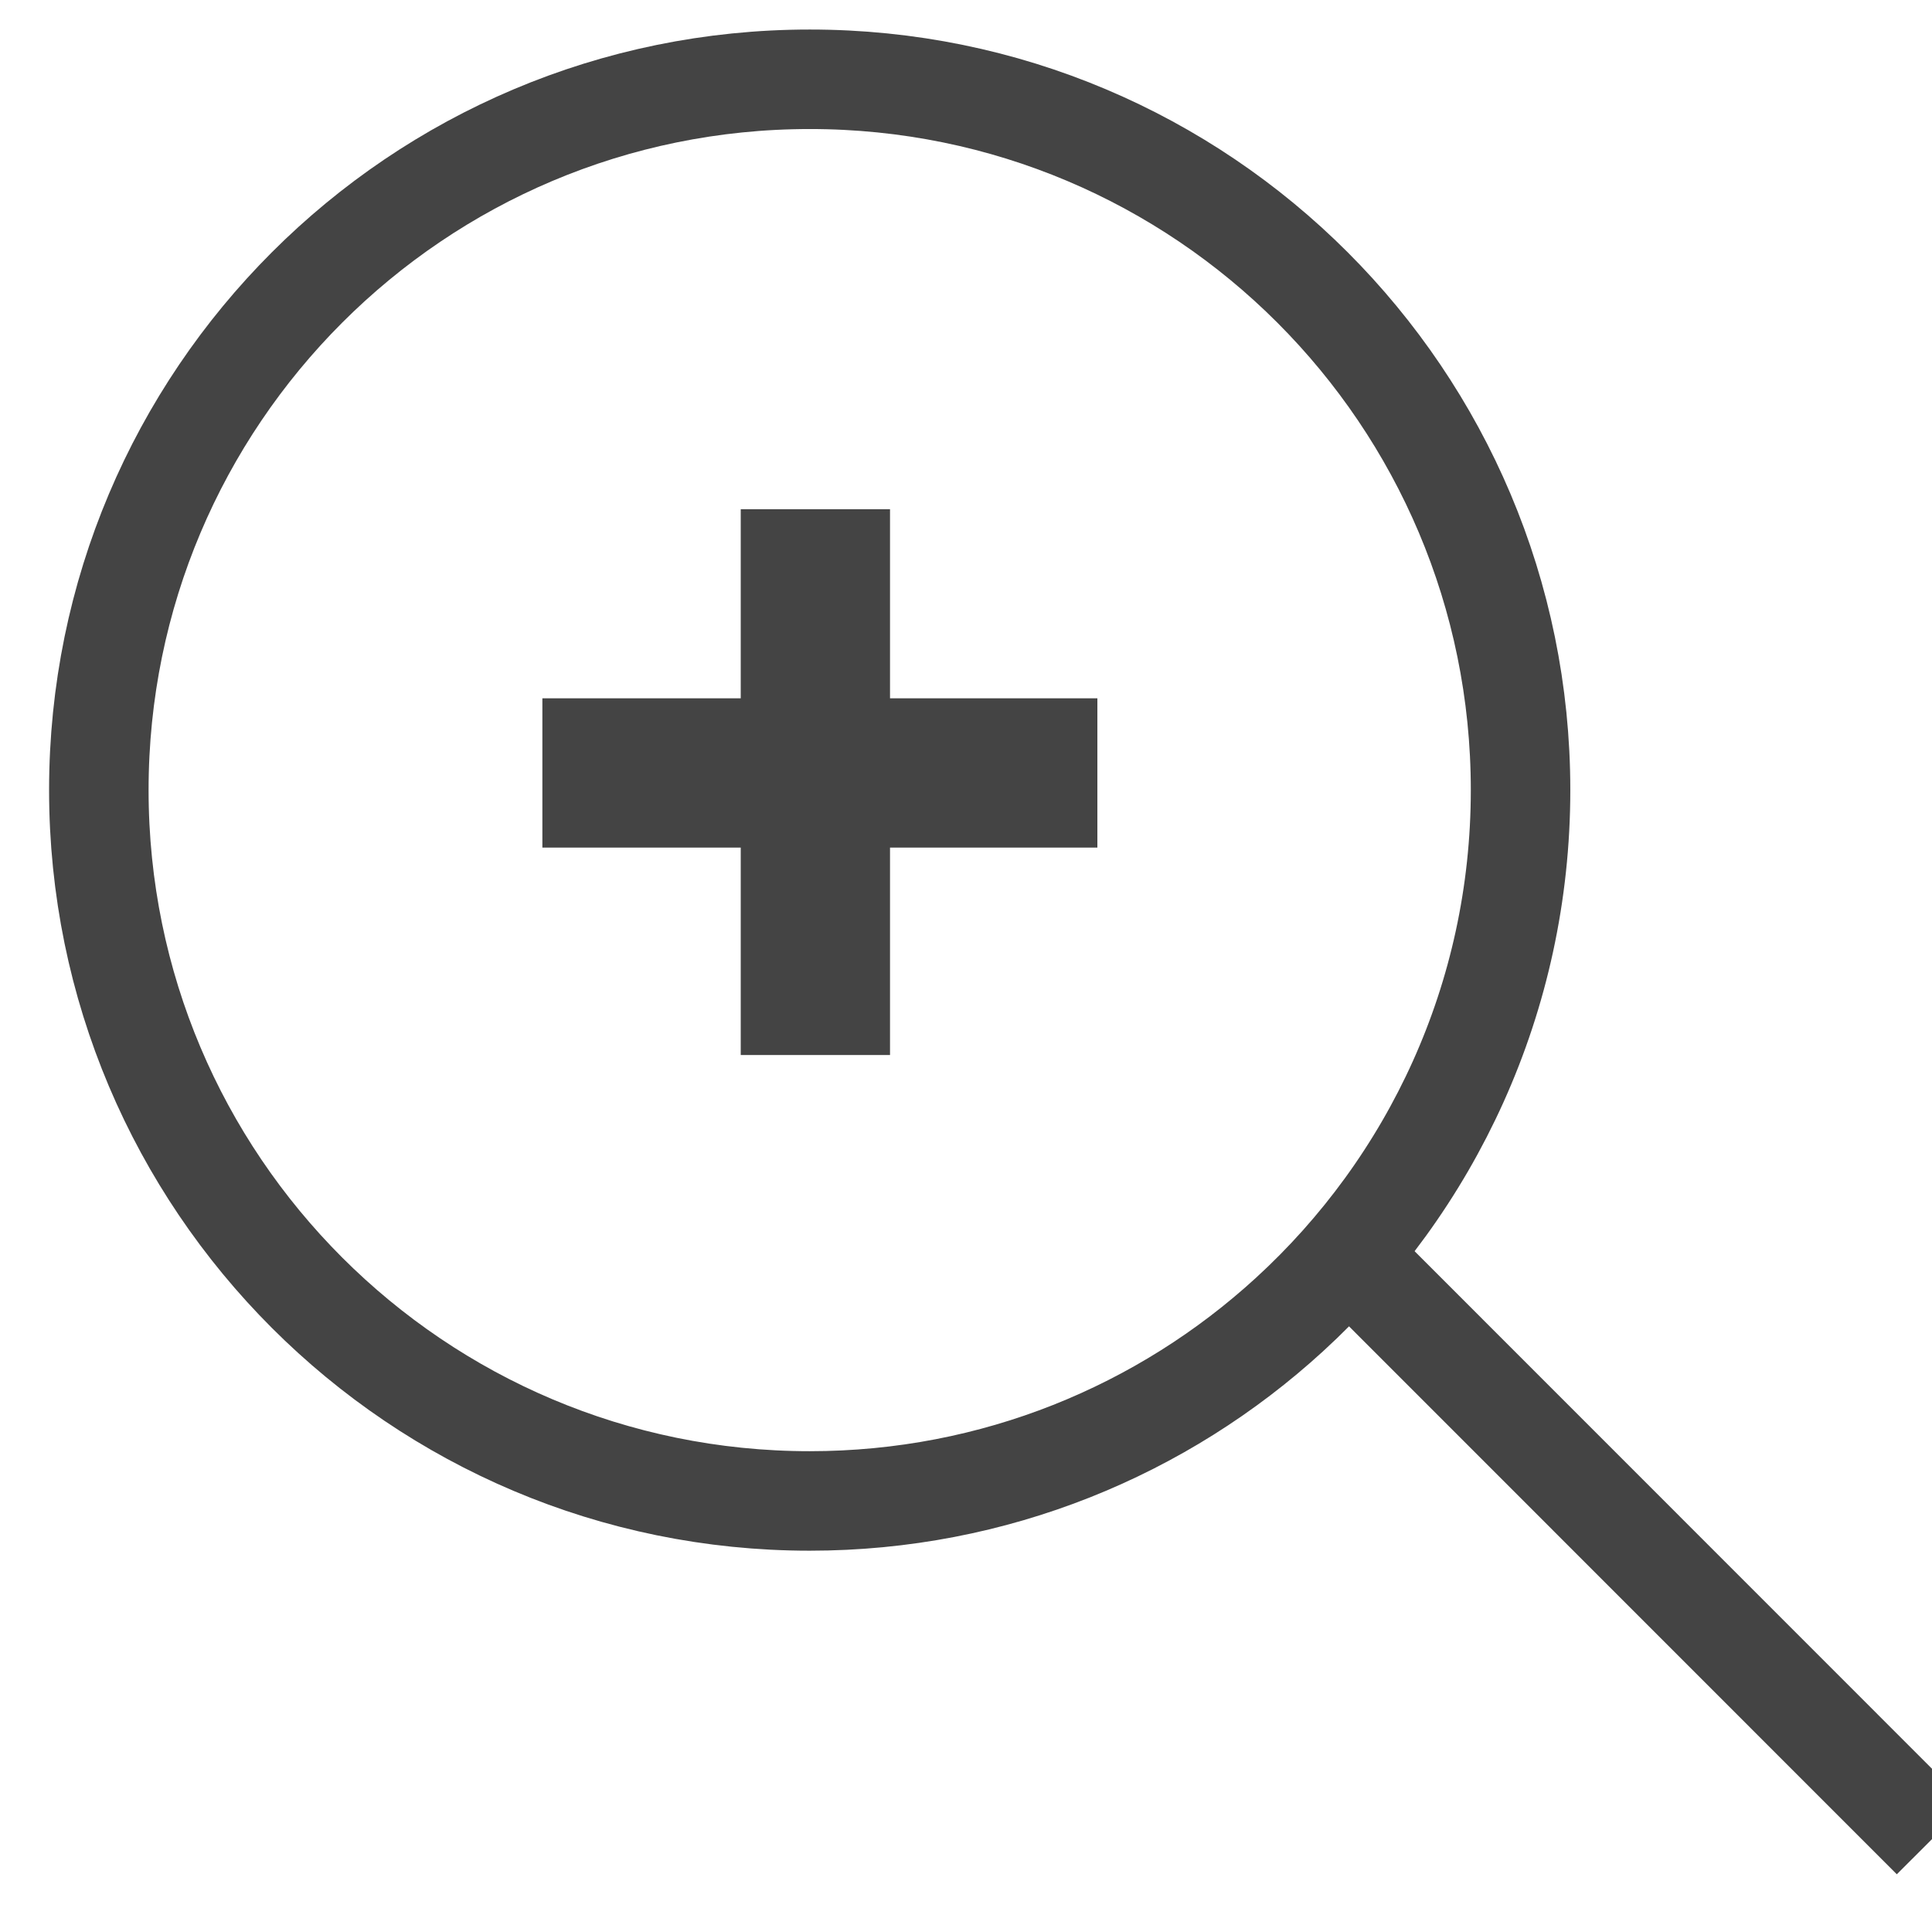
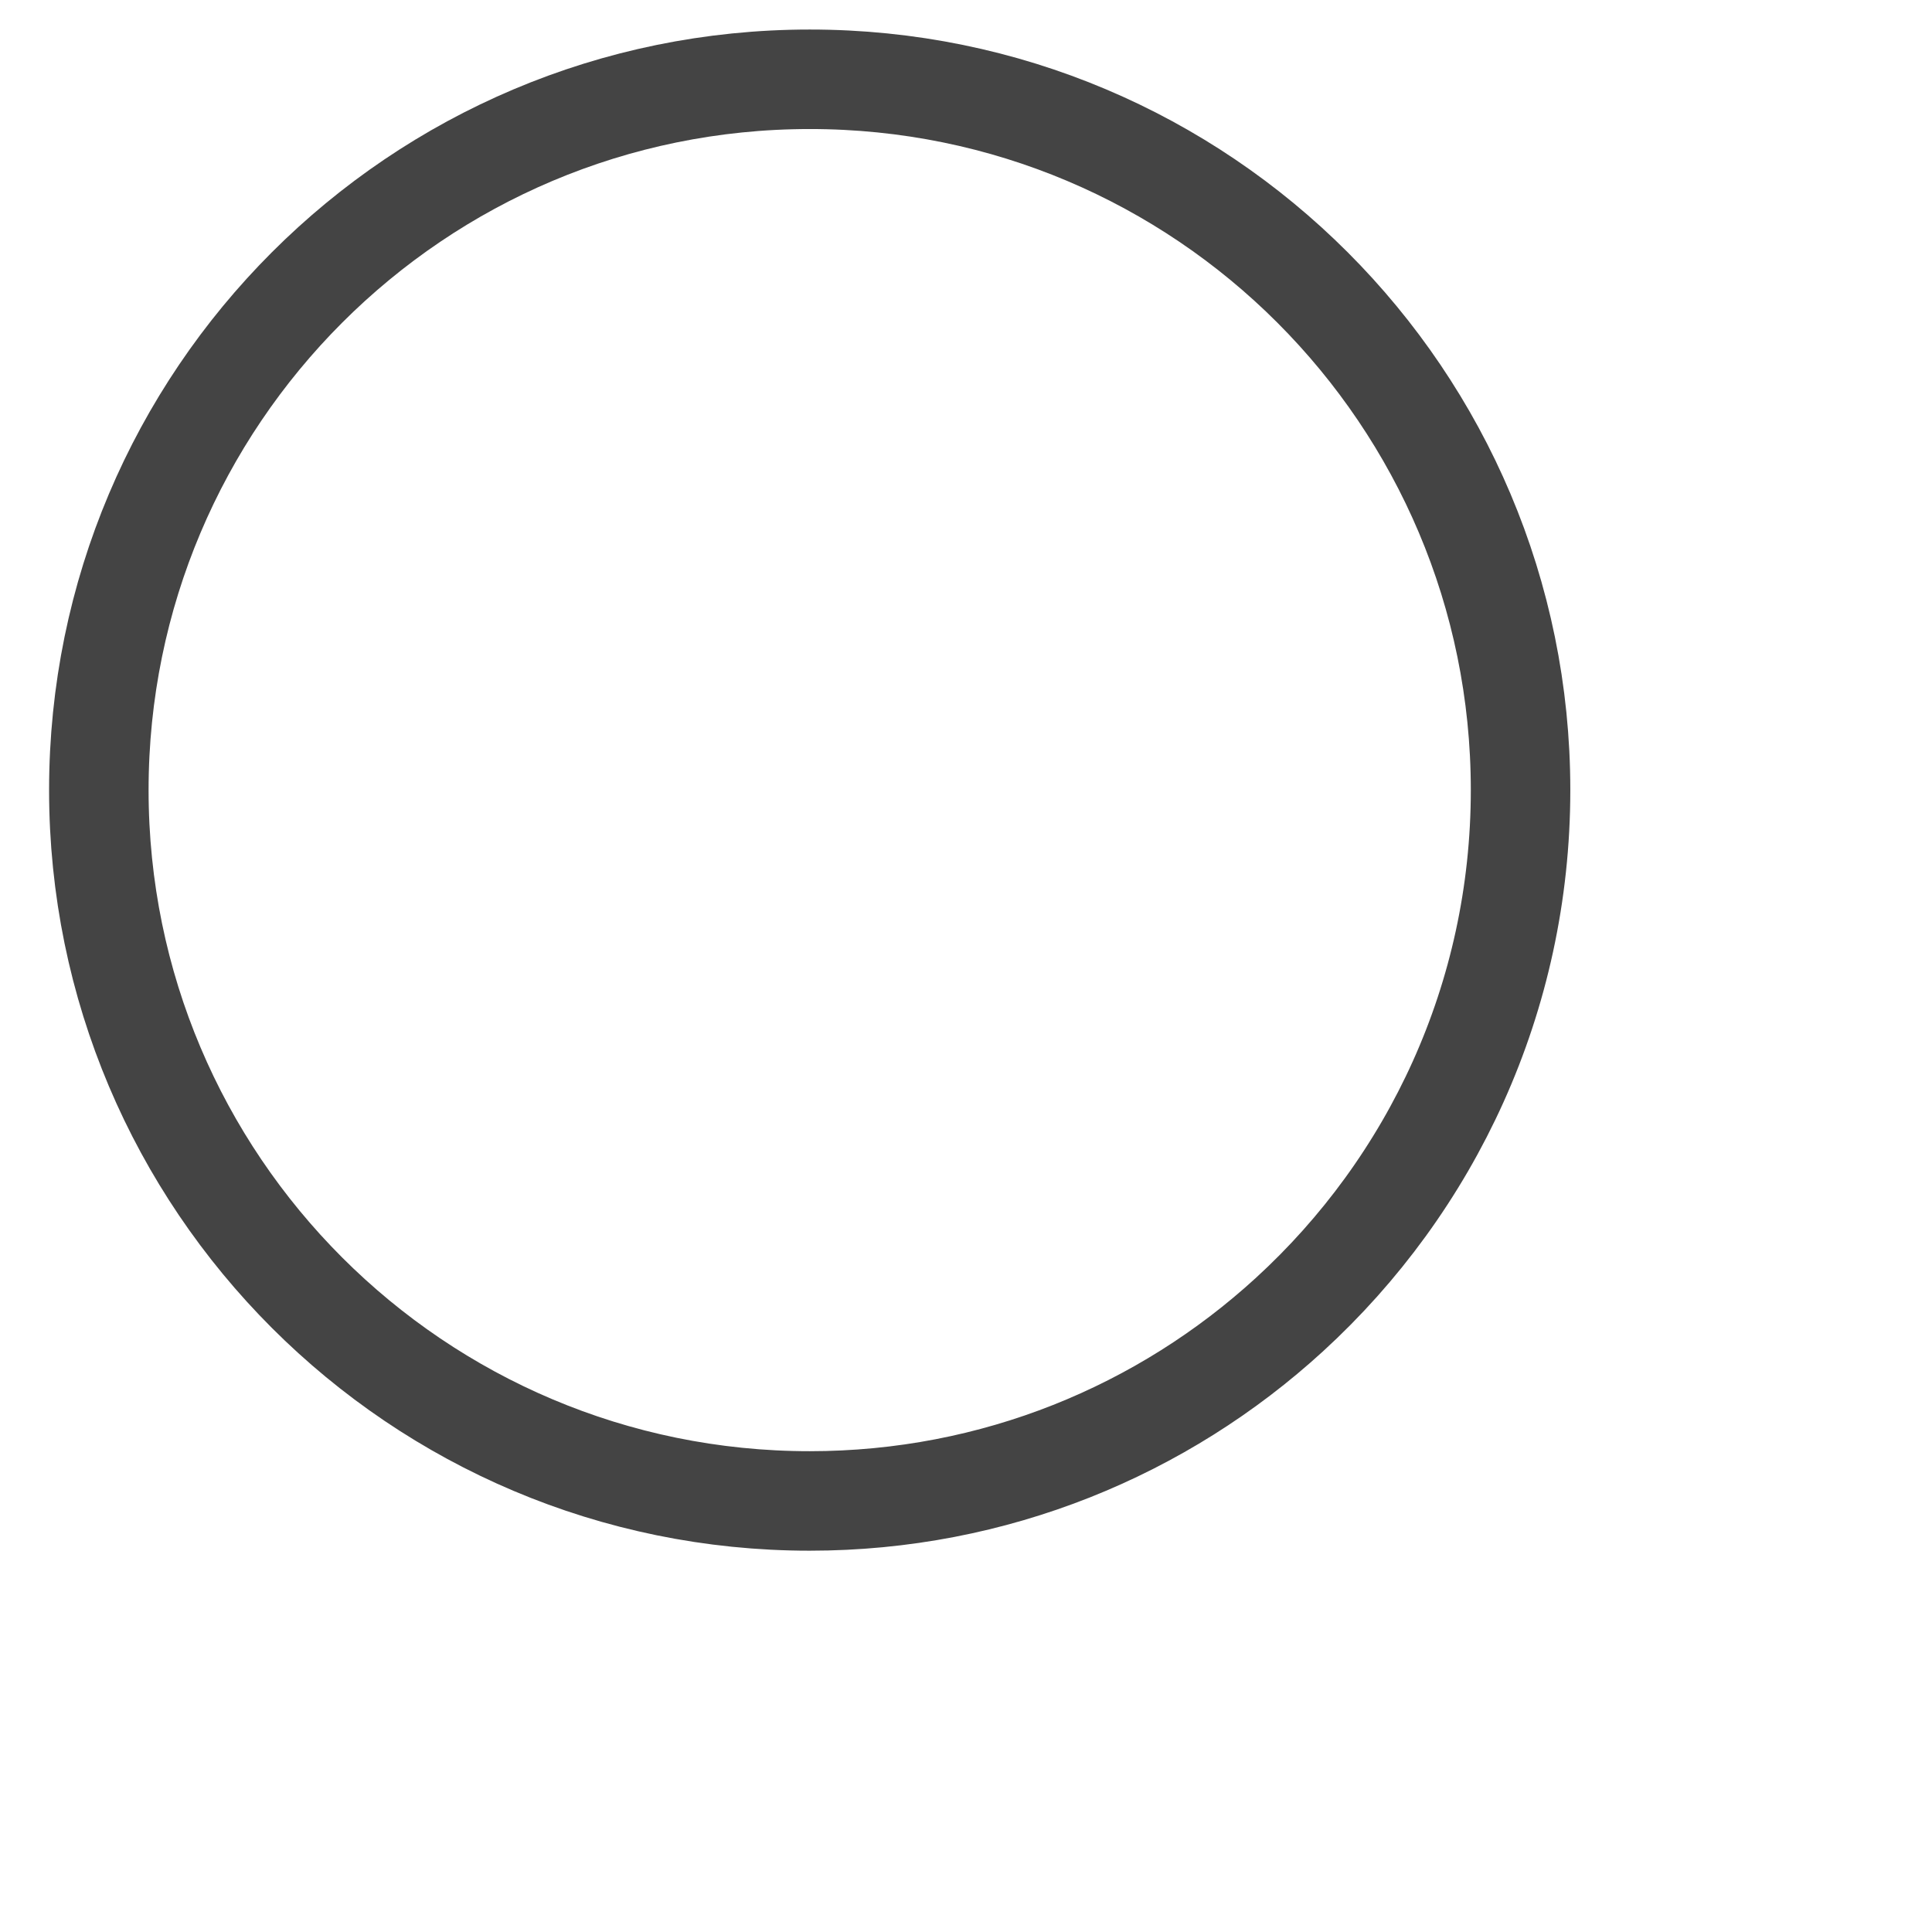
<svg xmlns="http://www.w3.org/2000/svg" version="1.1" id="Layer_1" x="0px" y="0px" width="26px" height="26px" viewBox="8 7 26 26" enable-background="new 8 7 26 26" xml:space="preserve">
  <path fill="none" stroke="#444444" stroke-width="1.339" d="M28.463,17.632c0,2.796-1.199,5.311-3.111,7.06  c-1.701,1.557-3.966,2.507-6.455,2.507c-5.284,0-9.567-4.283-9.567-9.566c0-5.284,4.283-9.566,9.567-9.566  C24.182,8.065,28.463,12.348,28.463,17.632z" />
-   <line fill="none" stroke="#444444" stroke-width="1.339" x1="34" y1="31.75" x2="26.219" y2="23.967" />
-   <line fill="none" stroke="#444444" stroke-width="2.009" x1="15.299" y1="17.402" x2="22.768" y2="17.402" />
-   <line fill="none" stroke="#444444" stroke-width="2.009" x1="18.973" y1="13.853" x2="18.973" y2="21.198" />
</svg>